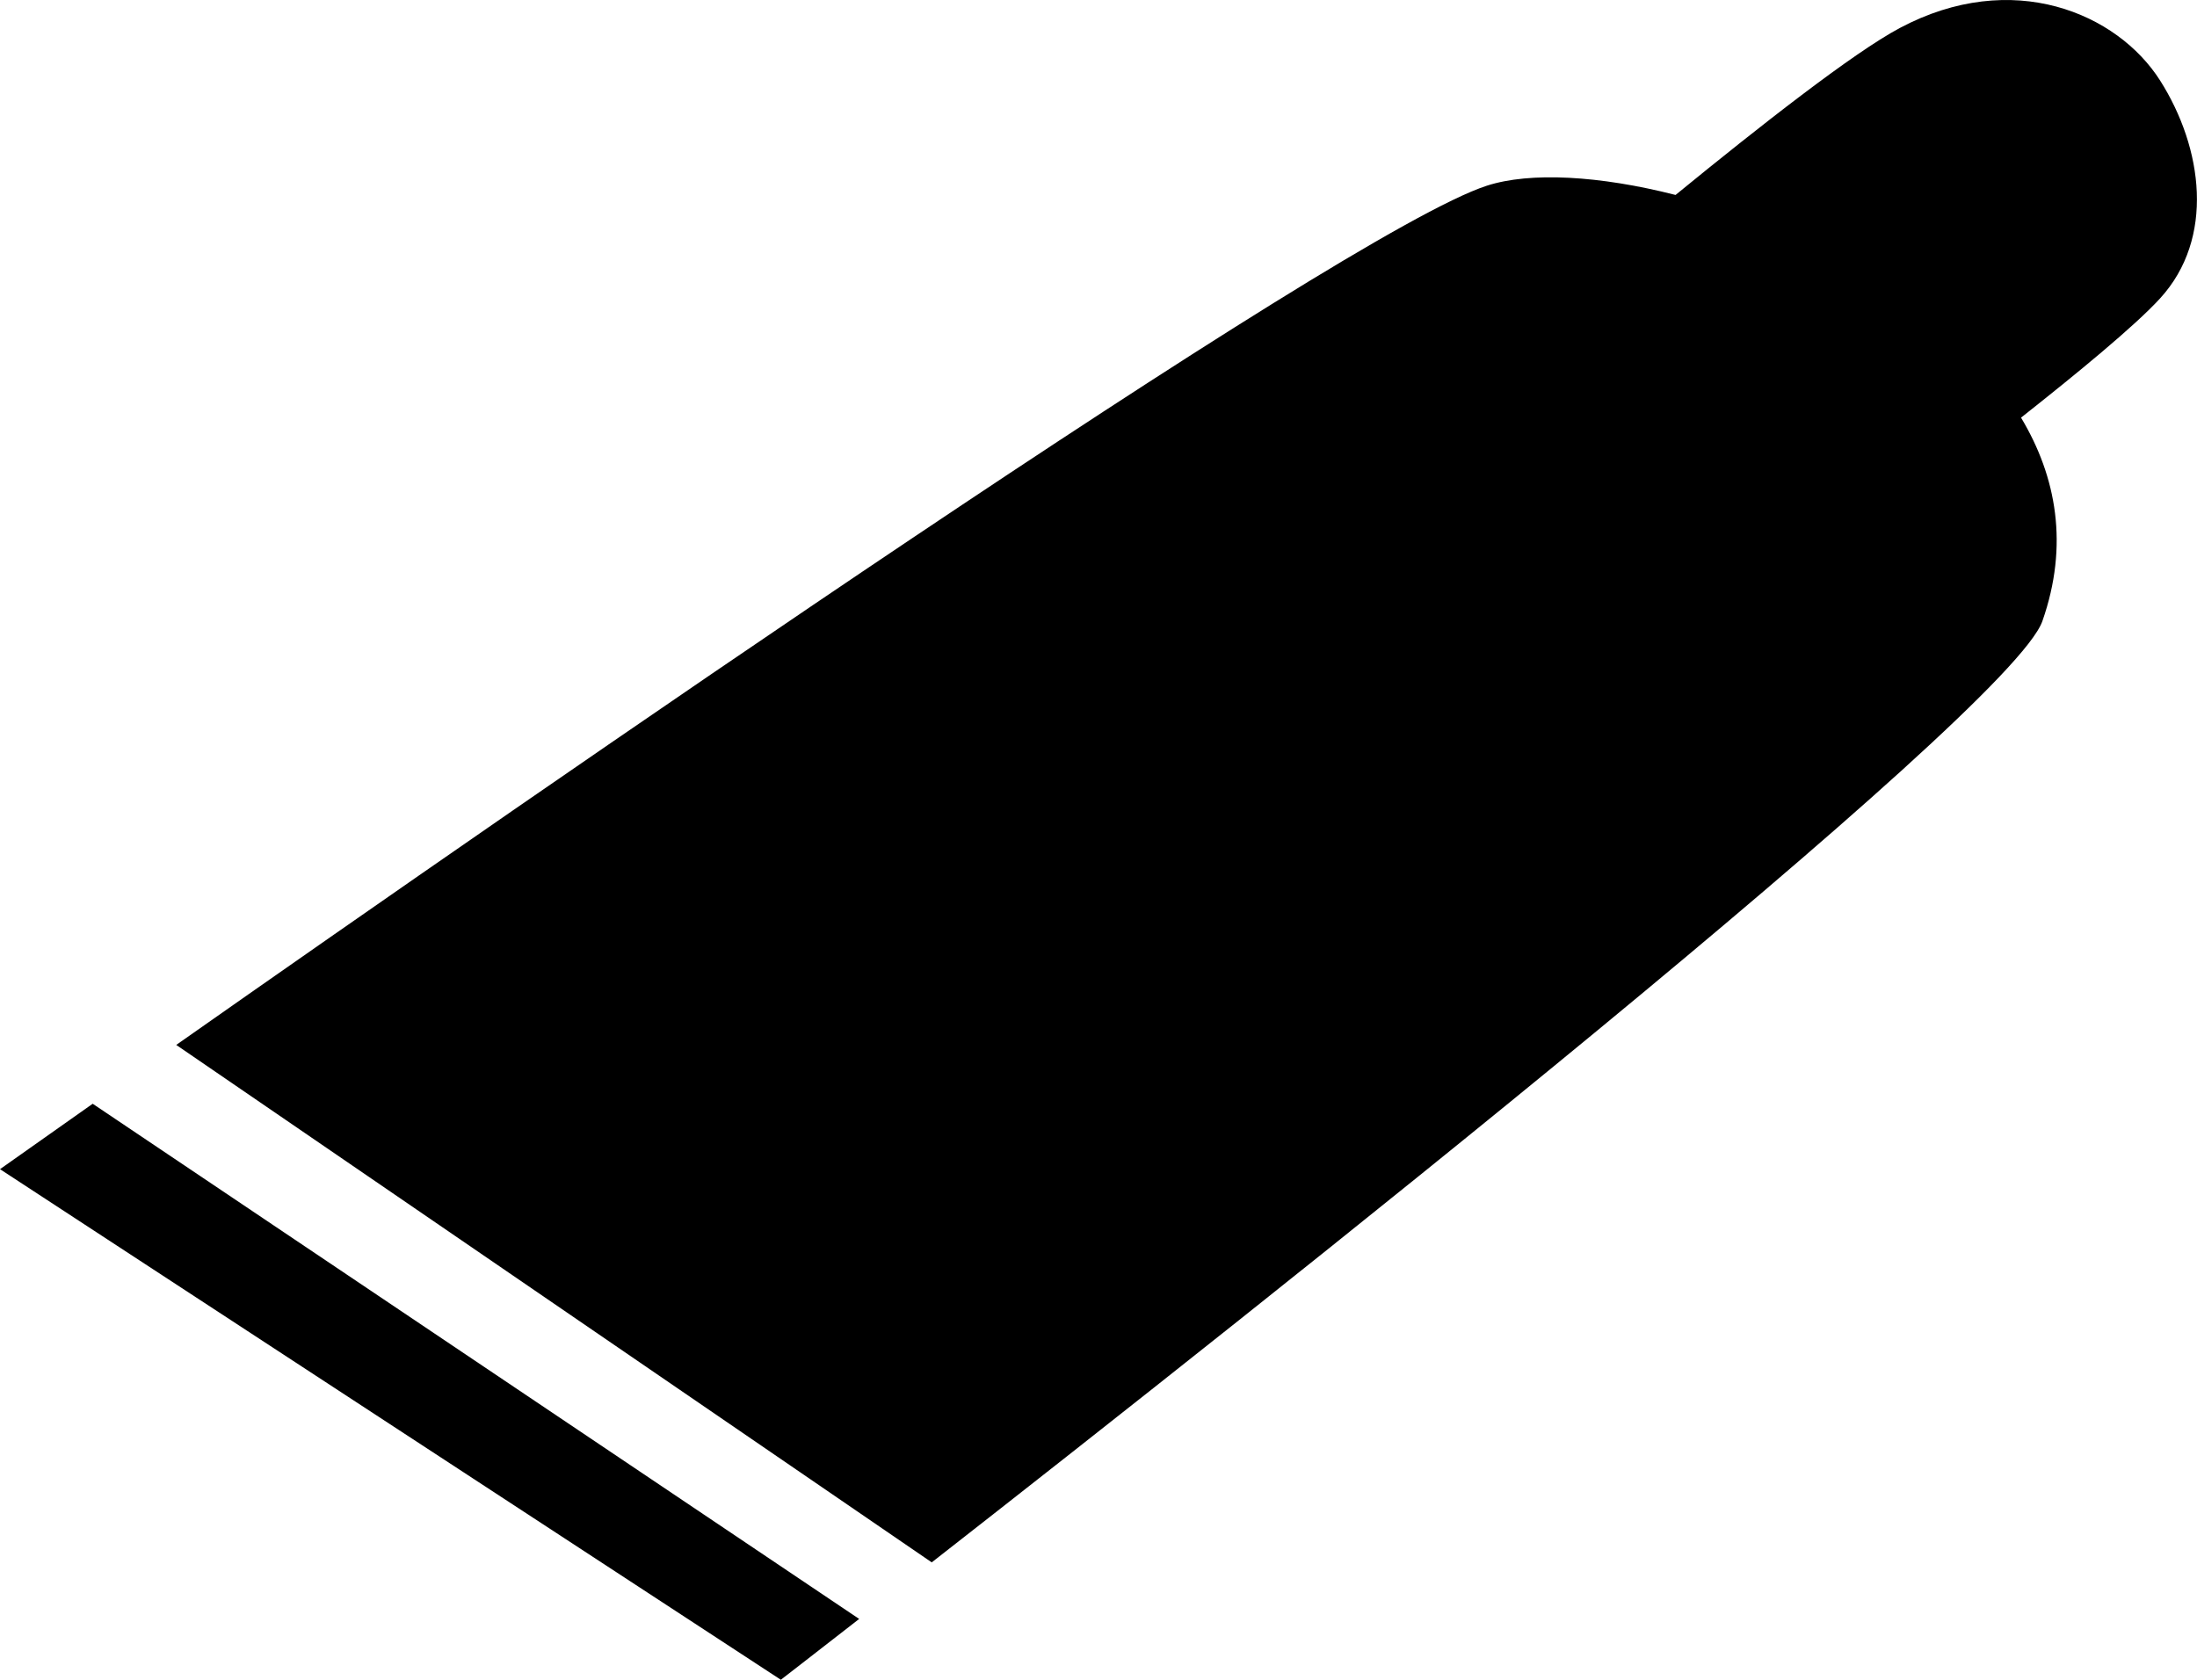
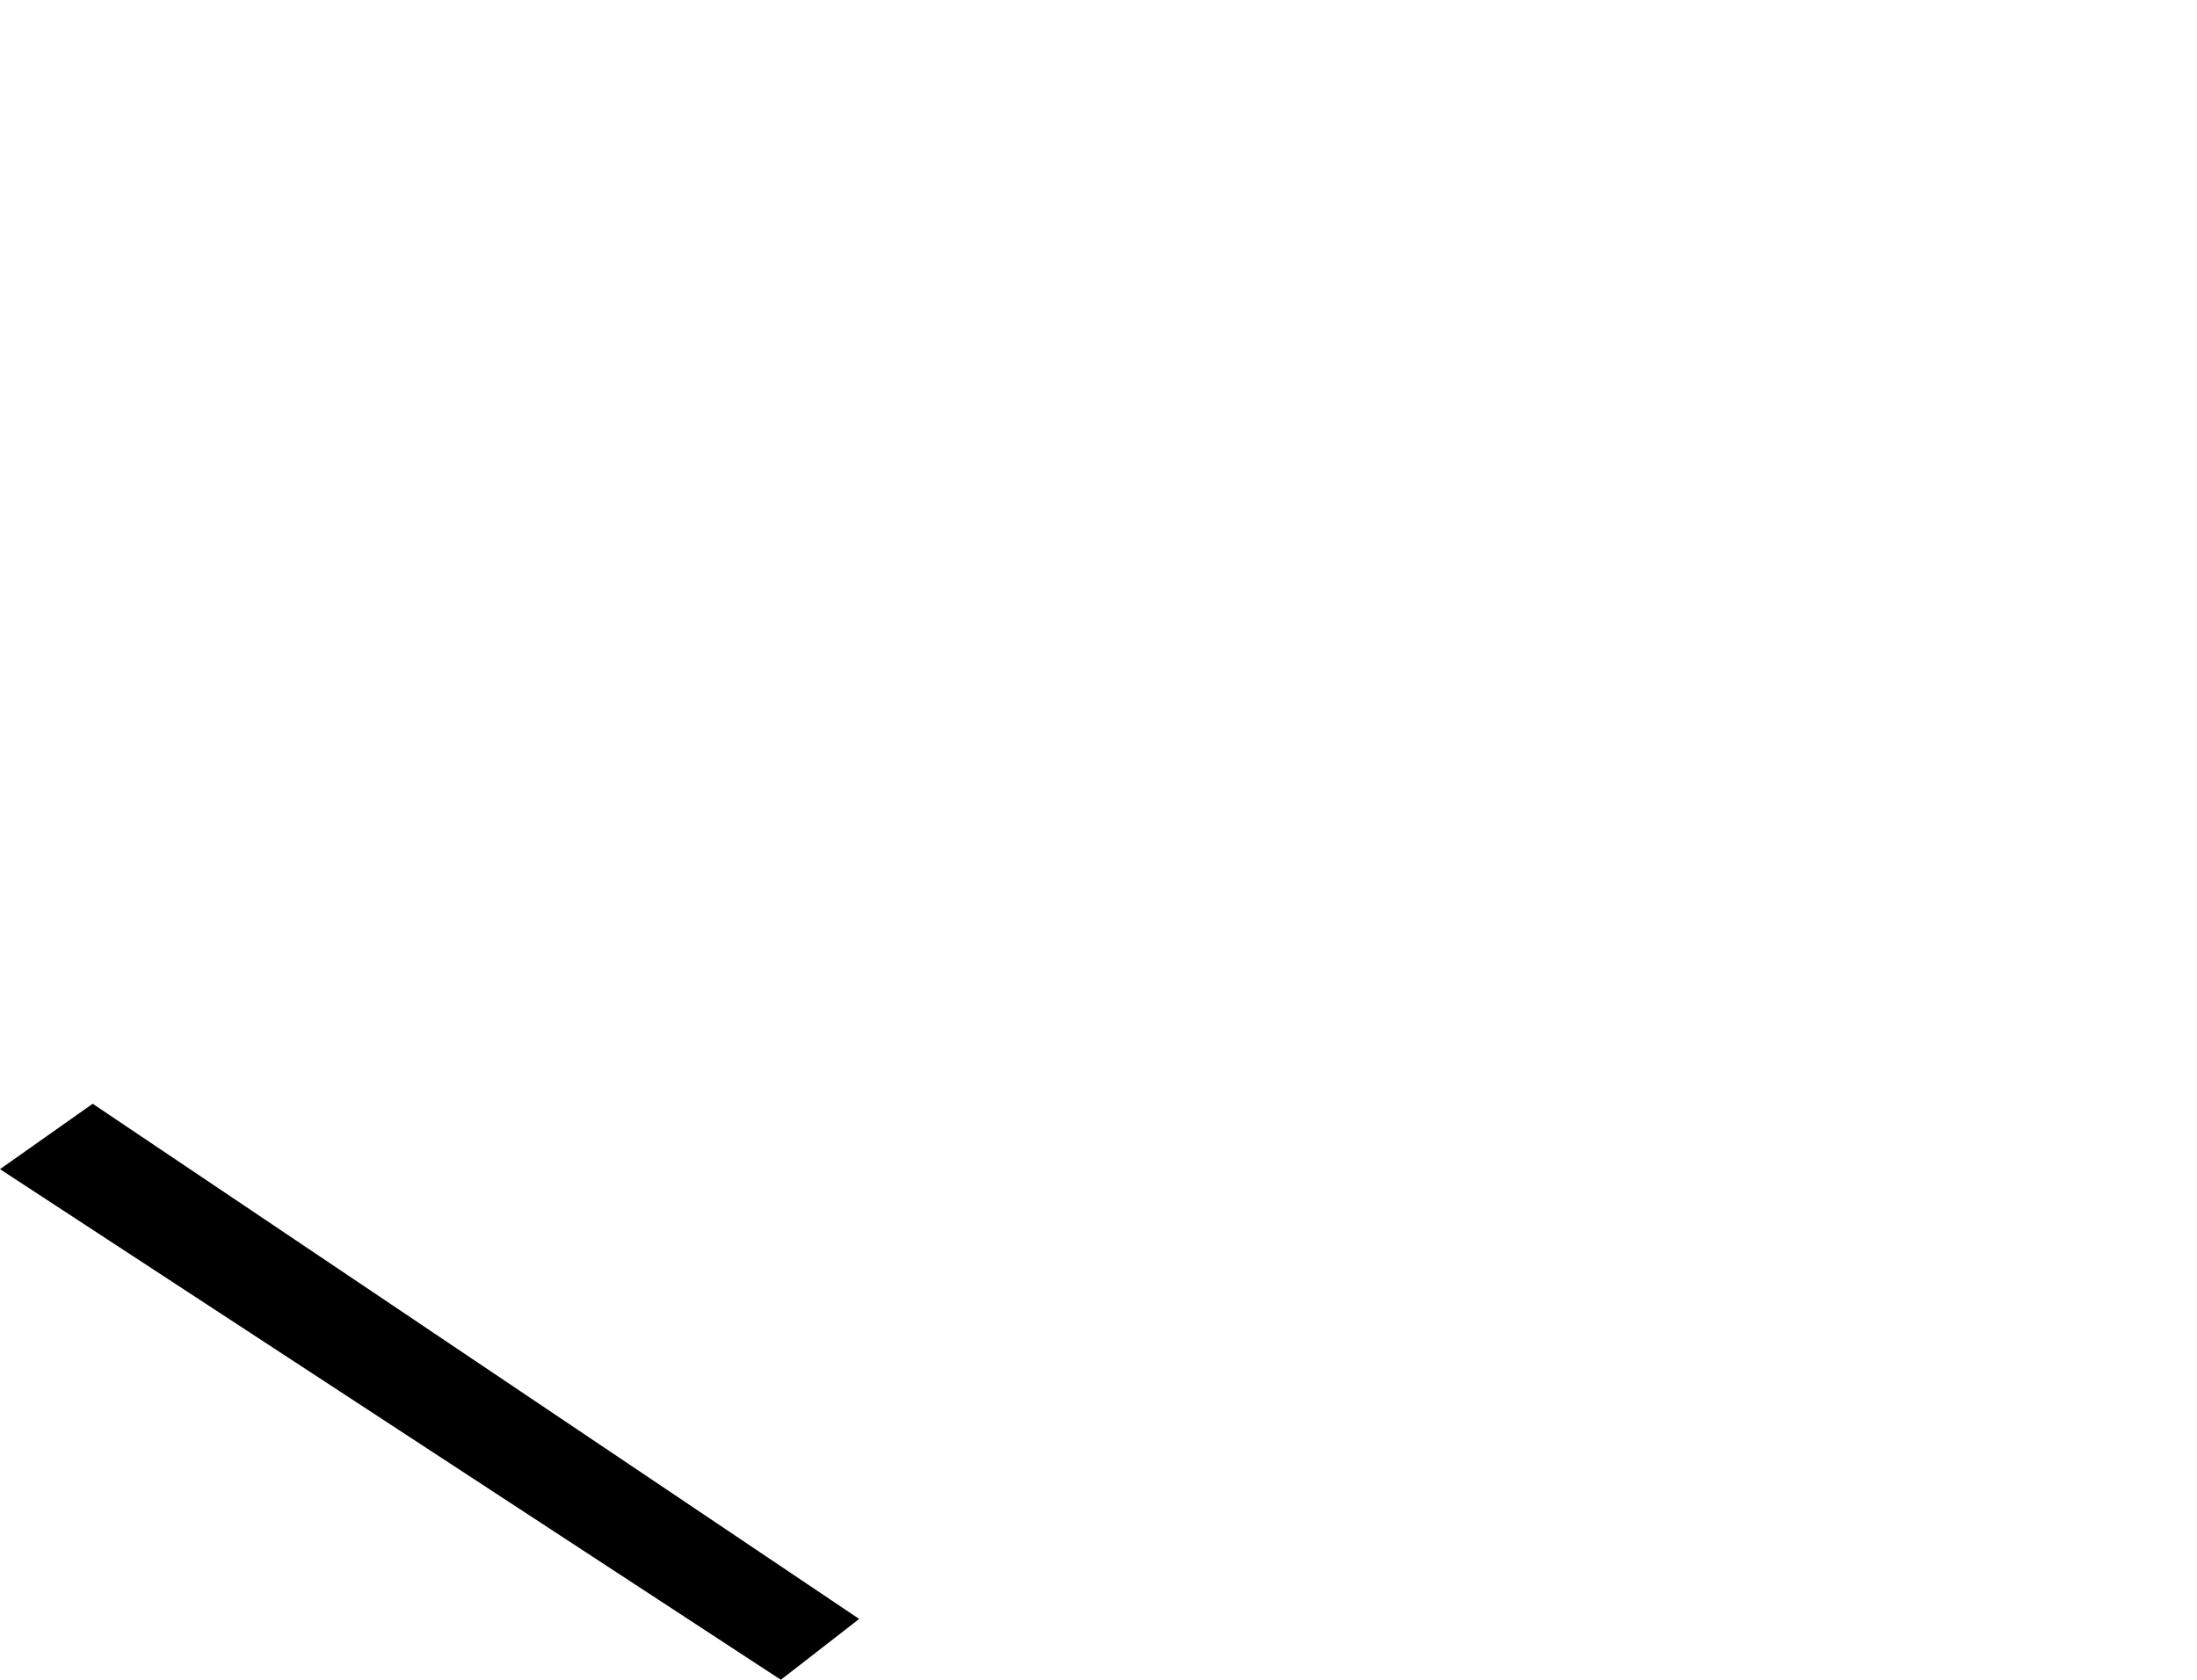
<svg xmlns="http://www.w3.org/2000/svg" version="1.1" id="Capa_1" x="0px" y="0px" width="32px" height="24.471px" viewBox="0 0 32 24.471" enable-background="new 0 0 32 24.471" xml:space="preserve">
  <g id="Icons">
    <g display="none" opacity="0.2">
      <path display="inline" fill="#FFFFFF" d="M-323.945-636.354c-11.282,3.636-35.885,28.28-38.51,36.152    c-2.621,7.852,12.065,36.154,18.865,37.705c6.793,1.591,56.584-20.436,58.154-28.283    C-283.865-598.65-312.663-640.032-323.945-636.354z" />
-       <path display="inline" fill="#FFFFFF" d="M-220.977-716.512c-10.498,0.494-88.546,59.726-88.034,69.146    c0.519,9.423,29.36,46.63,37.729,47.951c8.363,1.301,70.221-78.341,72.307-88.813    C-196.889-698.725-210.505-717.051-220.977-716.512z" />
-       <path display="inline" fill="#FFFFFF" d="M93.958-1002.956c-10.933-15.145-35.498-16.26-56.115-3.016    c-7.87-4.009-17.023-7.233-27.767-9.215c0,0-391.393,317.515-477.854,378.833c0,0-3.302,7.003-8.776,18.406    c98.109,68.716,86.957,120.568,86.957,120.568c-27.149-66.916-95.885-102.037-95.905-102.037    c-24.626,50.699-68.835,139.308-92.308,172.114c0,0-0.04,18.015,22.025,29.479c0,0,150.072-101.023,193.329-109.639    c0,0,23.883-23.283,60.697-58.922c-20.121,10.308-43.197,20.062-52.827,20.659c-16.772,1.053-36.153-39.438-34.583-53.776    c1.57-14.338,153.521-139.574,176.038-137.983c22.54,1.569,29.875,22.518,30.414,37.725c0.205,6.548-13.655,26.546-30.414,48.012    c113.26-108.668,256.184-243.842,297.085-273.84c0,0,0.414-10.661-3.14-24.688C98.5-965.624,104.513-988.288,93.958-1002.956z     M-521.446-420.359c0,0-2.542-32.479-33.638-43.818C-555.084-464.178-502.855-487.812-521.446-420.359z" />
+       <path display="inline" fill="#FFFFFF" d="M-220.977-716.512c0.519,9.423,29.36,46.63,37.729,47.951c8.363,1.301,70.221-78.341,72.307-88.813    C-196.889-698.725-210.505-717.051-220.977-716.512z" />
    </g>
    <path display="none" opacity="0.5" fill="#71C8EA" enable-background="new    " d="M1047.101-686.697l3.332,3.333   c0,0,17-13.666,32.5-11.833c0,0,21-27.999,50-37.833c0,0,17.668-9.834,7.168-30.667s-24.328-12.937-31.168-8   c-9.582,6.916-39.77,40.322-51.5,56.333C1057.433-715.364,1060.933-699.03,1047.101-686.697z" />
    <g>
-       <path d="M31.464,1.175c-0.623-0.983-2.153-1.641-3.795-0.766c-0.676,0.36-2.049,1.437-3.264,2.431    C23.3,2.558,22.287,2.5,21.654,2.706C19.548,3.391,7.835,11.523,2.567,15.222l11.004,7.538    c4.776-3.731,15.712-12.383,16.177-13.712c0.387-1.104,0.207-2.101-0.311-2.964c0.812-0.641,1.661-1.338,2.025-1.737    C32.263,3.472,32.087,2.159,31.464,1.175z" />
      <path d="M0,17.032l11.373,7.438c0,0,0.424-0.327,1.141-0.886L1.35,16.079C0.501,16.677,0,17.032,0,17.032z" />
    </g>
  </g>
</svg>